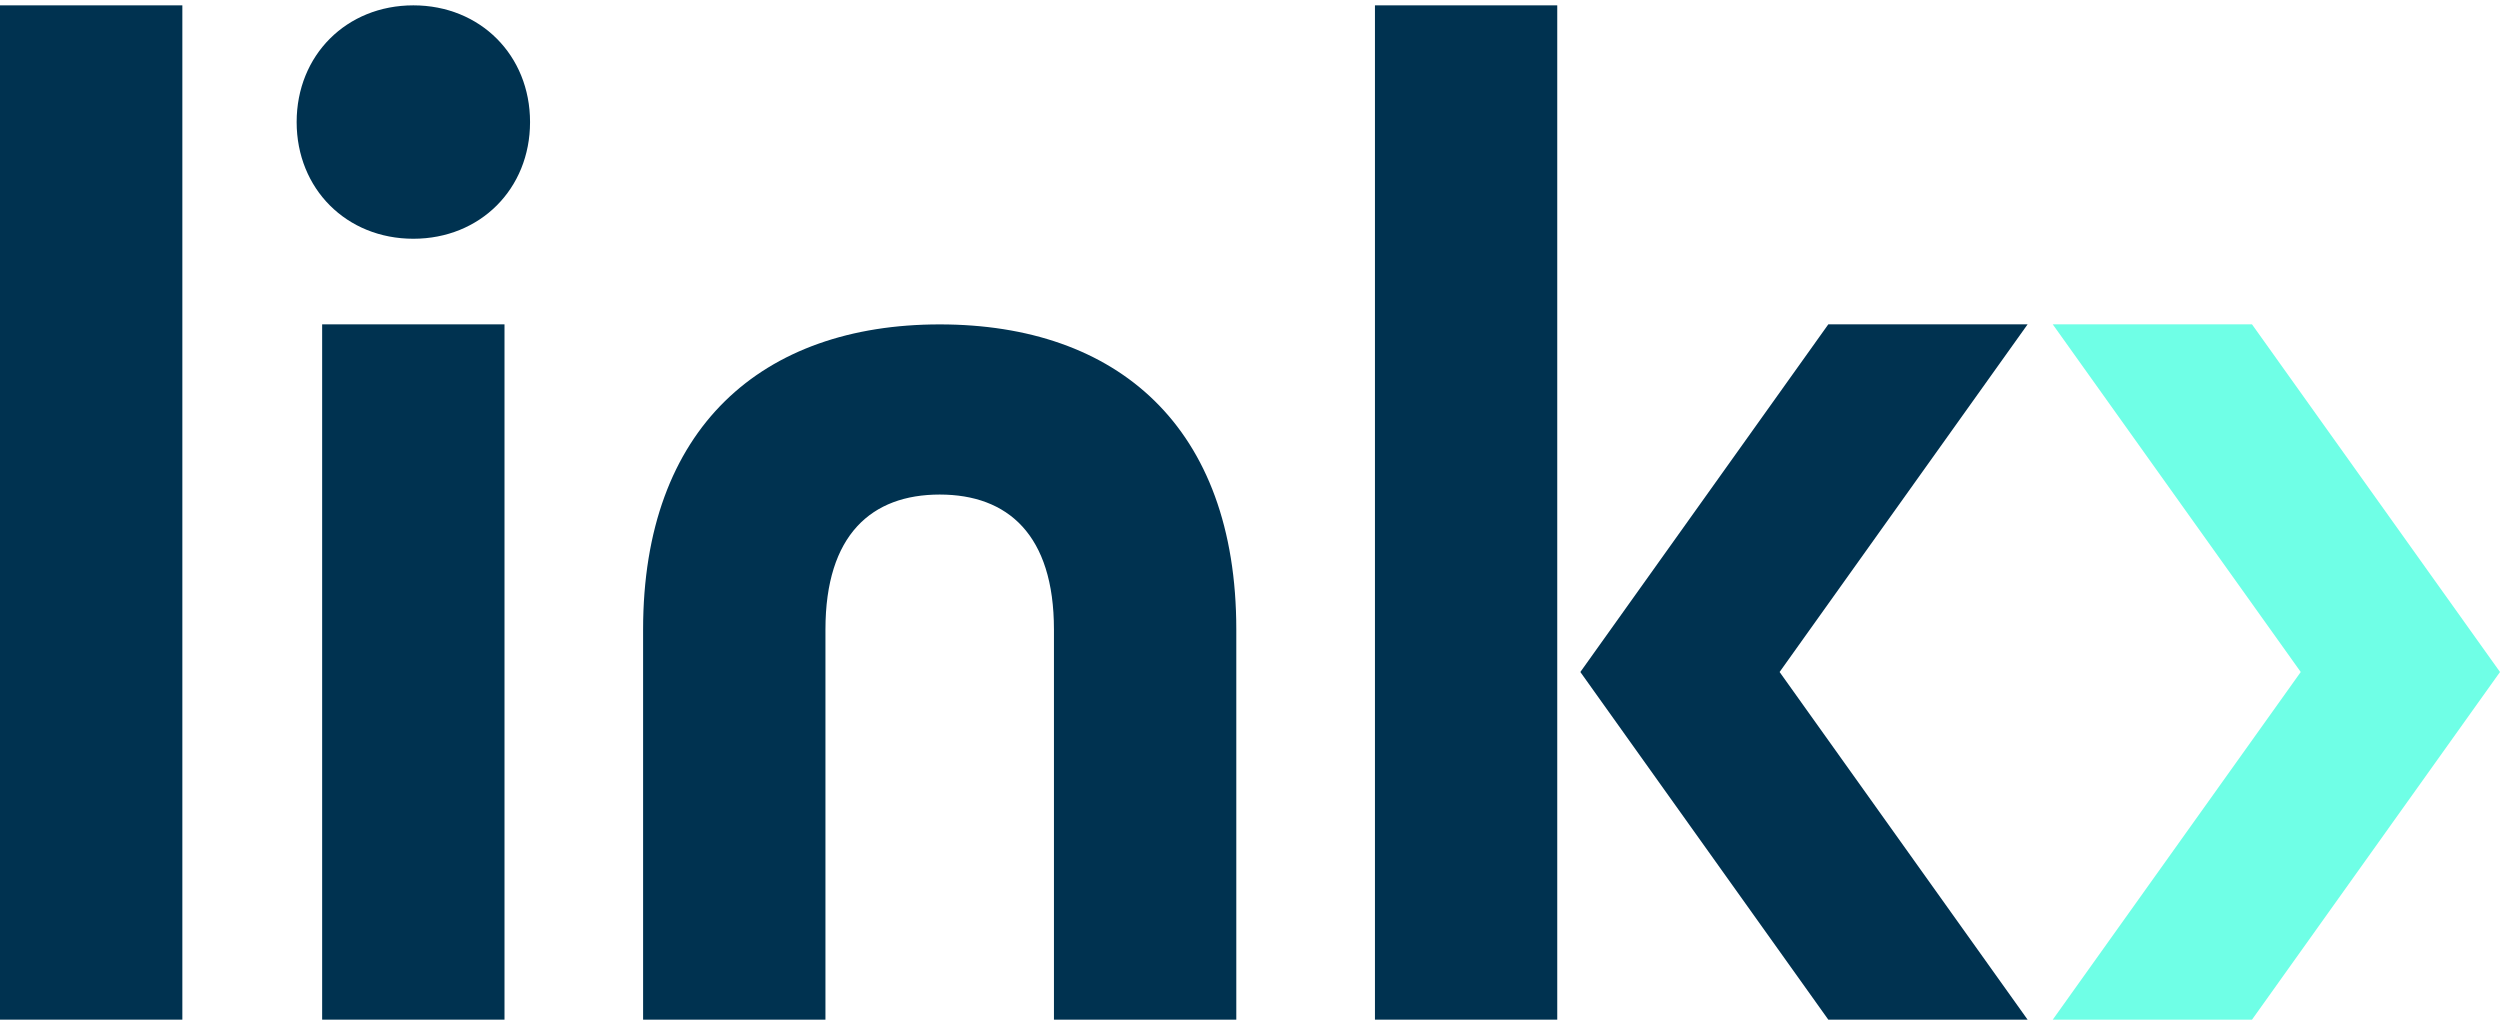
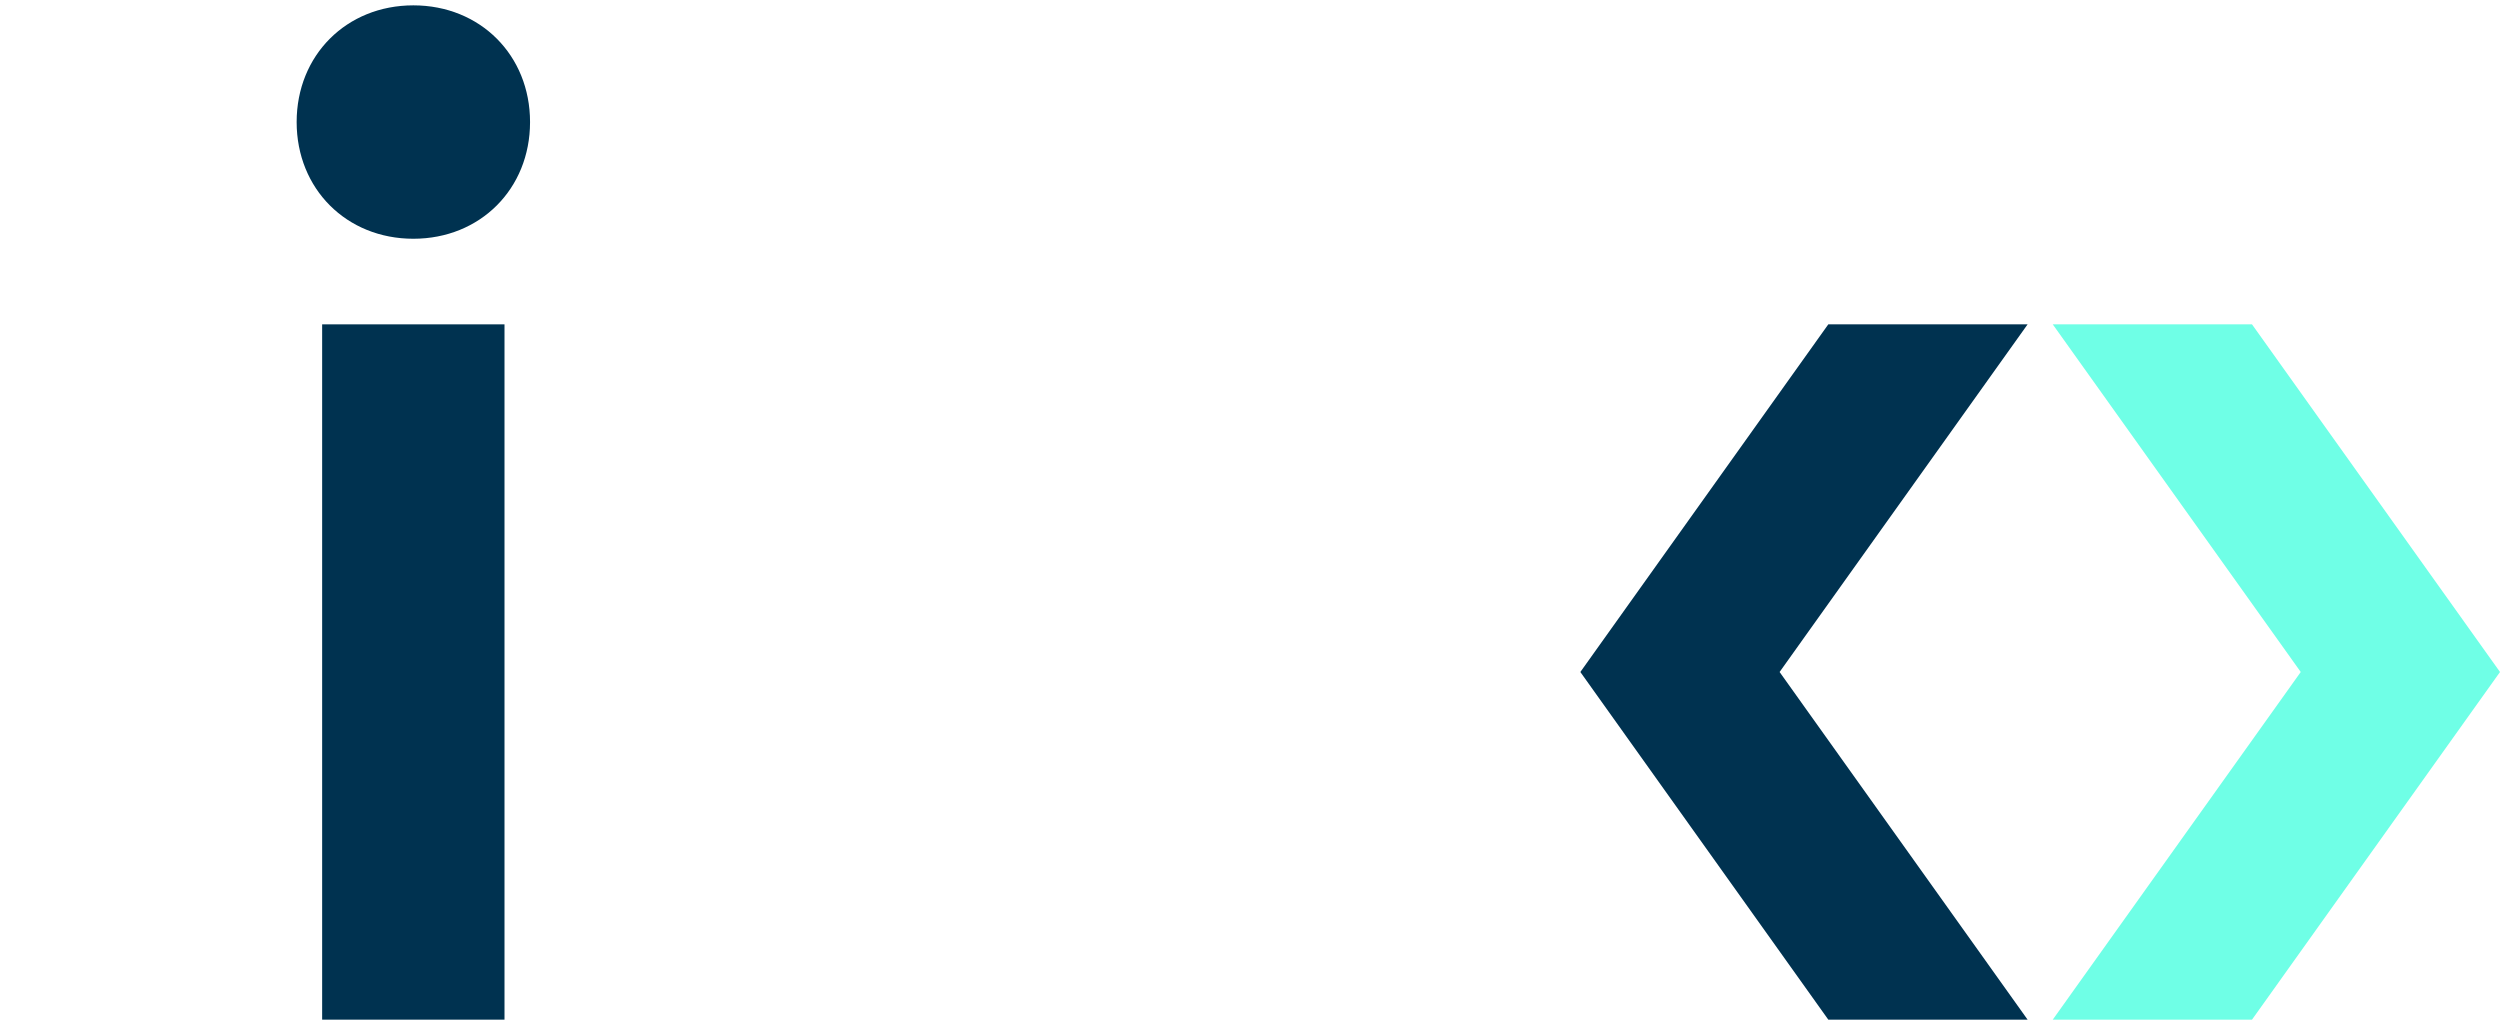
<svg xmlns="http://www.w3.org/2000/svg" id="Logo" viewBox="0 0 500 205">
  <defs>
    <style>
      .cls-1 {
        fill: #003250;
      }

      .cls-2 {
        fill: #6fffe6;
      }
    </style>
  </defs>
-   <rect class="cls-1" y="1.07" width="36.47" height="202.86" />
-   <rect class="cls-1" x="274.99" y="1.07" width="36.46" height="202.86" />
  <rect class="cls-1" x="64.43" y="64.87" width="36.47" height="139.06" />
-   <path class="cls-1" d="m247.26,125.9c0-40.6-23.82-61.02-59.32-61.02s-59.32,20.66-59.32,61.02v78.03h36.47v-78.03c0-18.96,9.24-26.99,22.85-26.99s22.85,8.03,22.85,26.99v78.03h36.47v-78.03Z" />
  <path class="cls-1" d="m59.33,24.41c0-13.37,9.97-23.34,23.34-23.34s23.34,9.97,23.34,23.34-9.97,23.34-23.34,23.34-23.34-9.97-23.34-23.34" />
  <polygon class="cls-1" points="405.44 64.87 365.74 64.87 365.66 64.87 316.07 134.4 365.66 203.93 365.74 203.93 405.44 203.93 405.52 203.93 355.92 134.4 405.52 64.87 405.44 64.87" />
  <polygon class="cls-2" points="450.33 64.87 410.63 64.87 410.55 64.87 460.15 134.4 410.55 203.93 410.63 203.93 450.33 203.93 450.4 203.93 500 134.4 450.4 64.87 450.33 64.87" />
</svg>